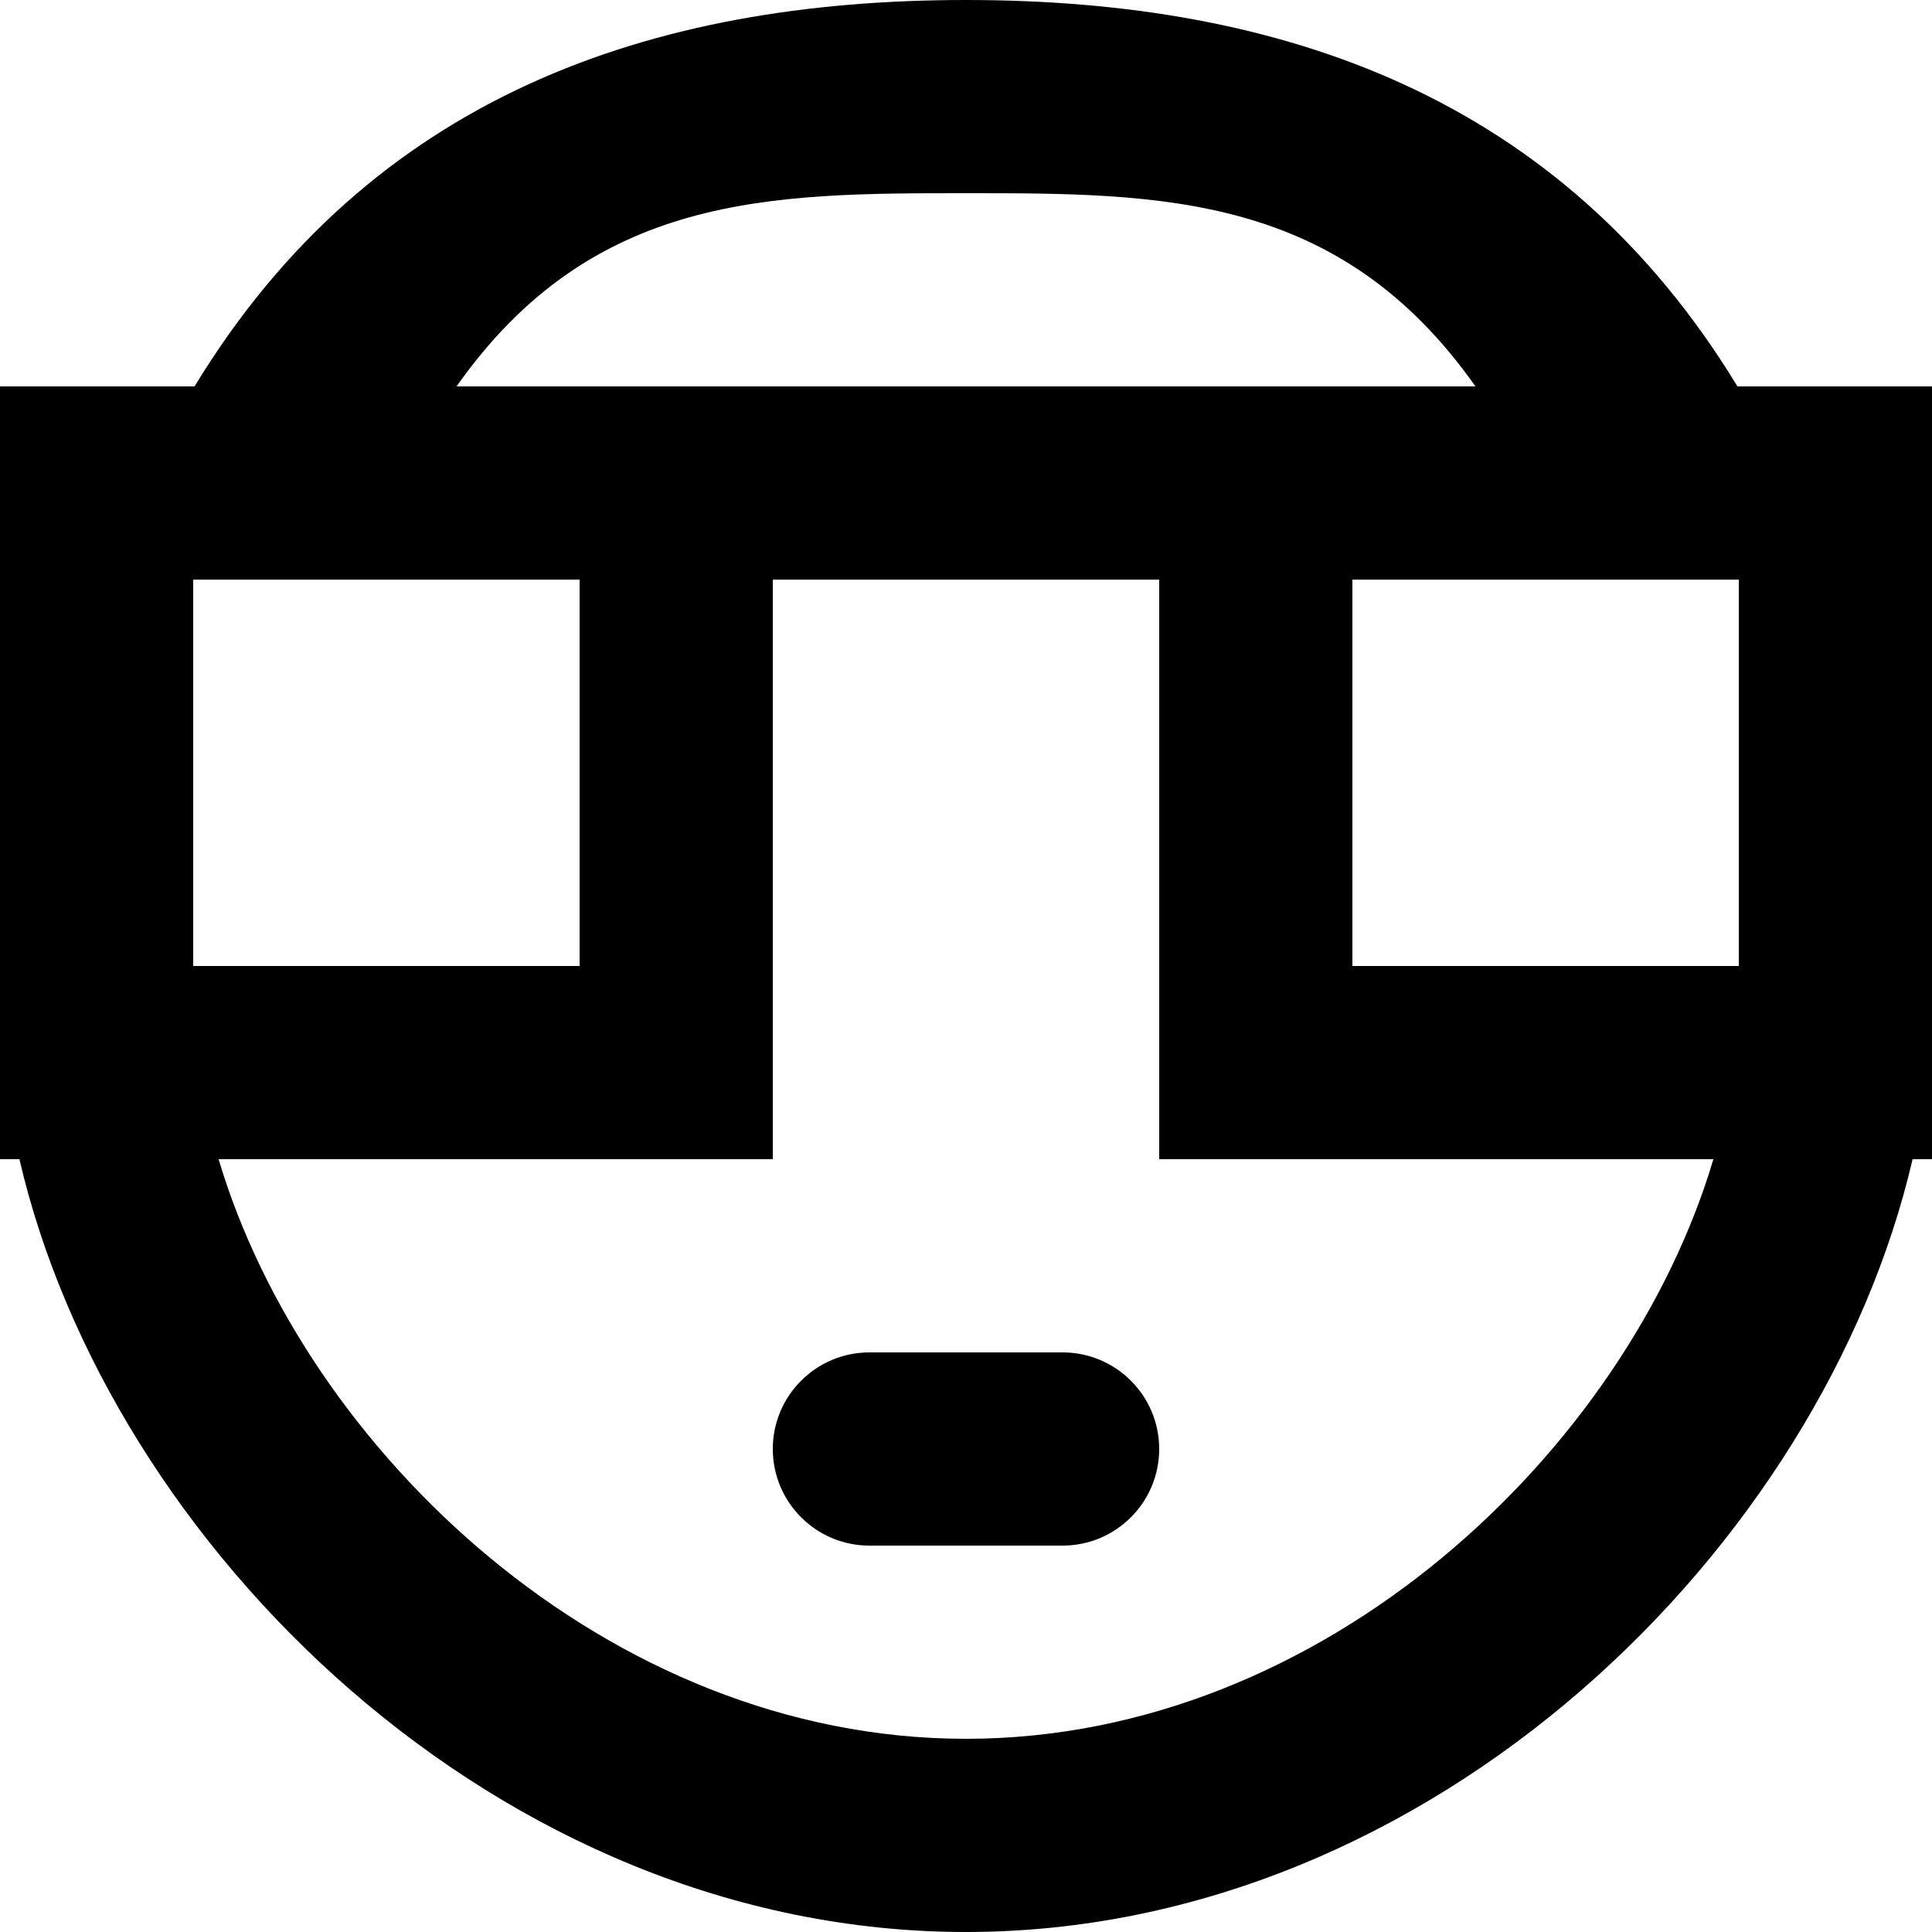
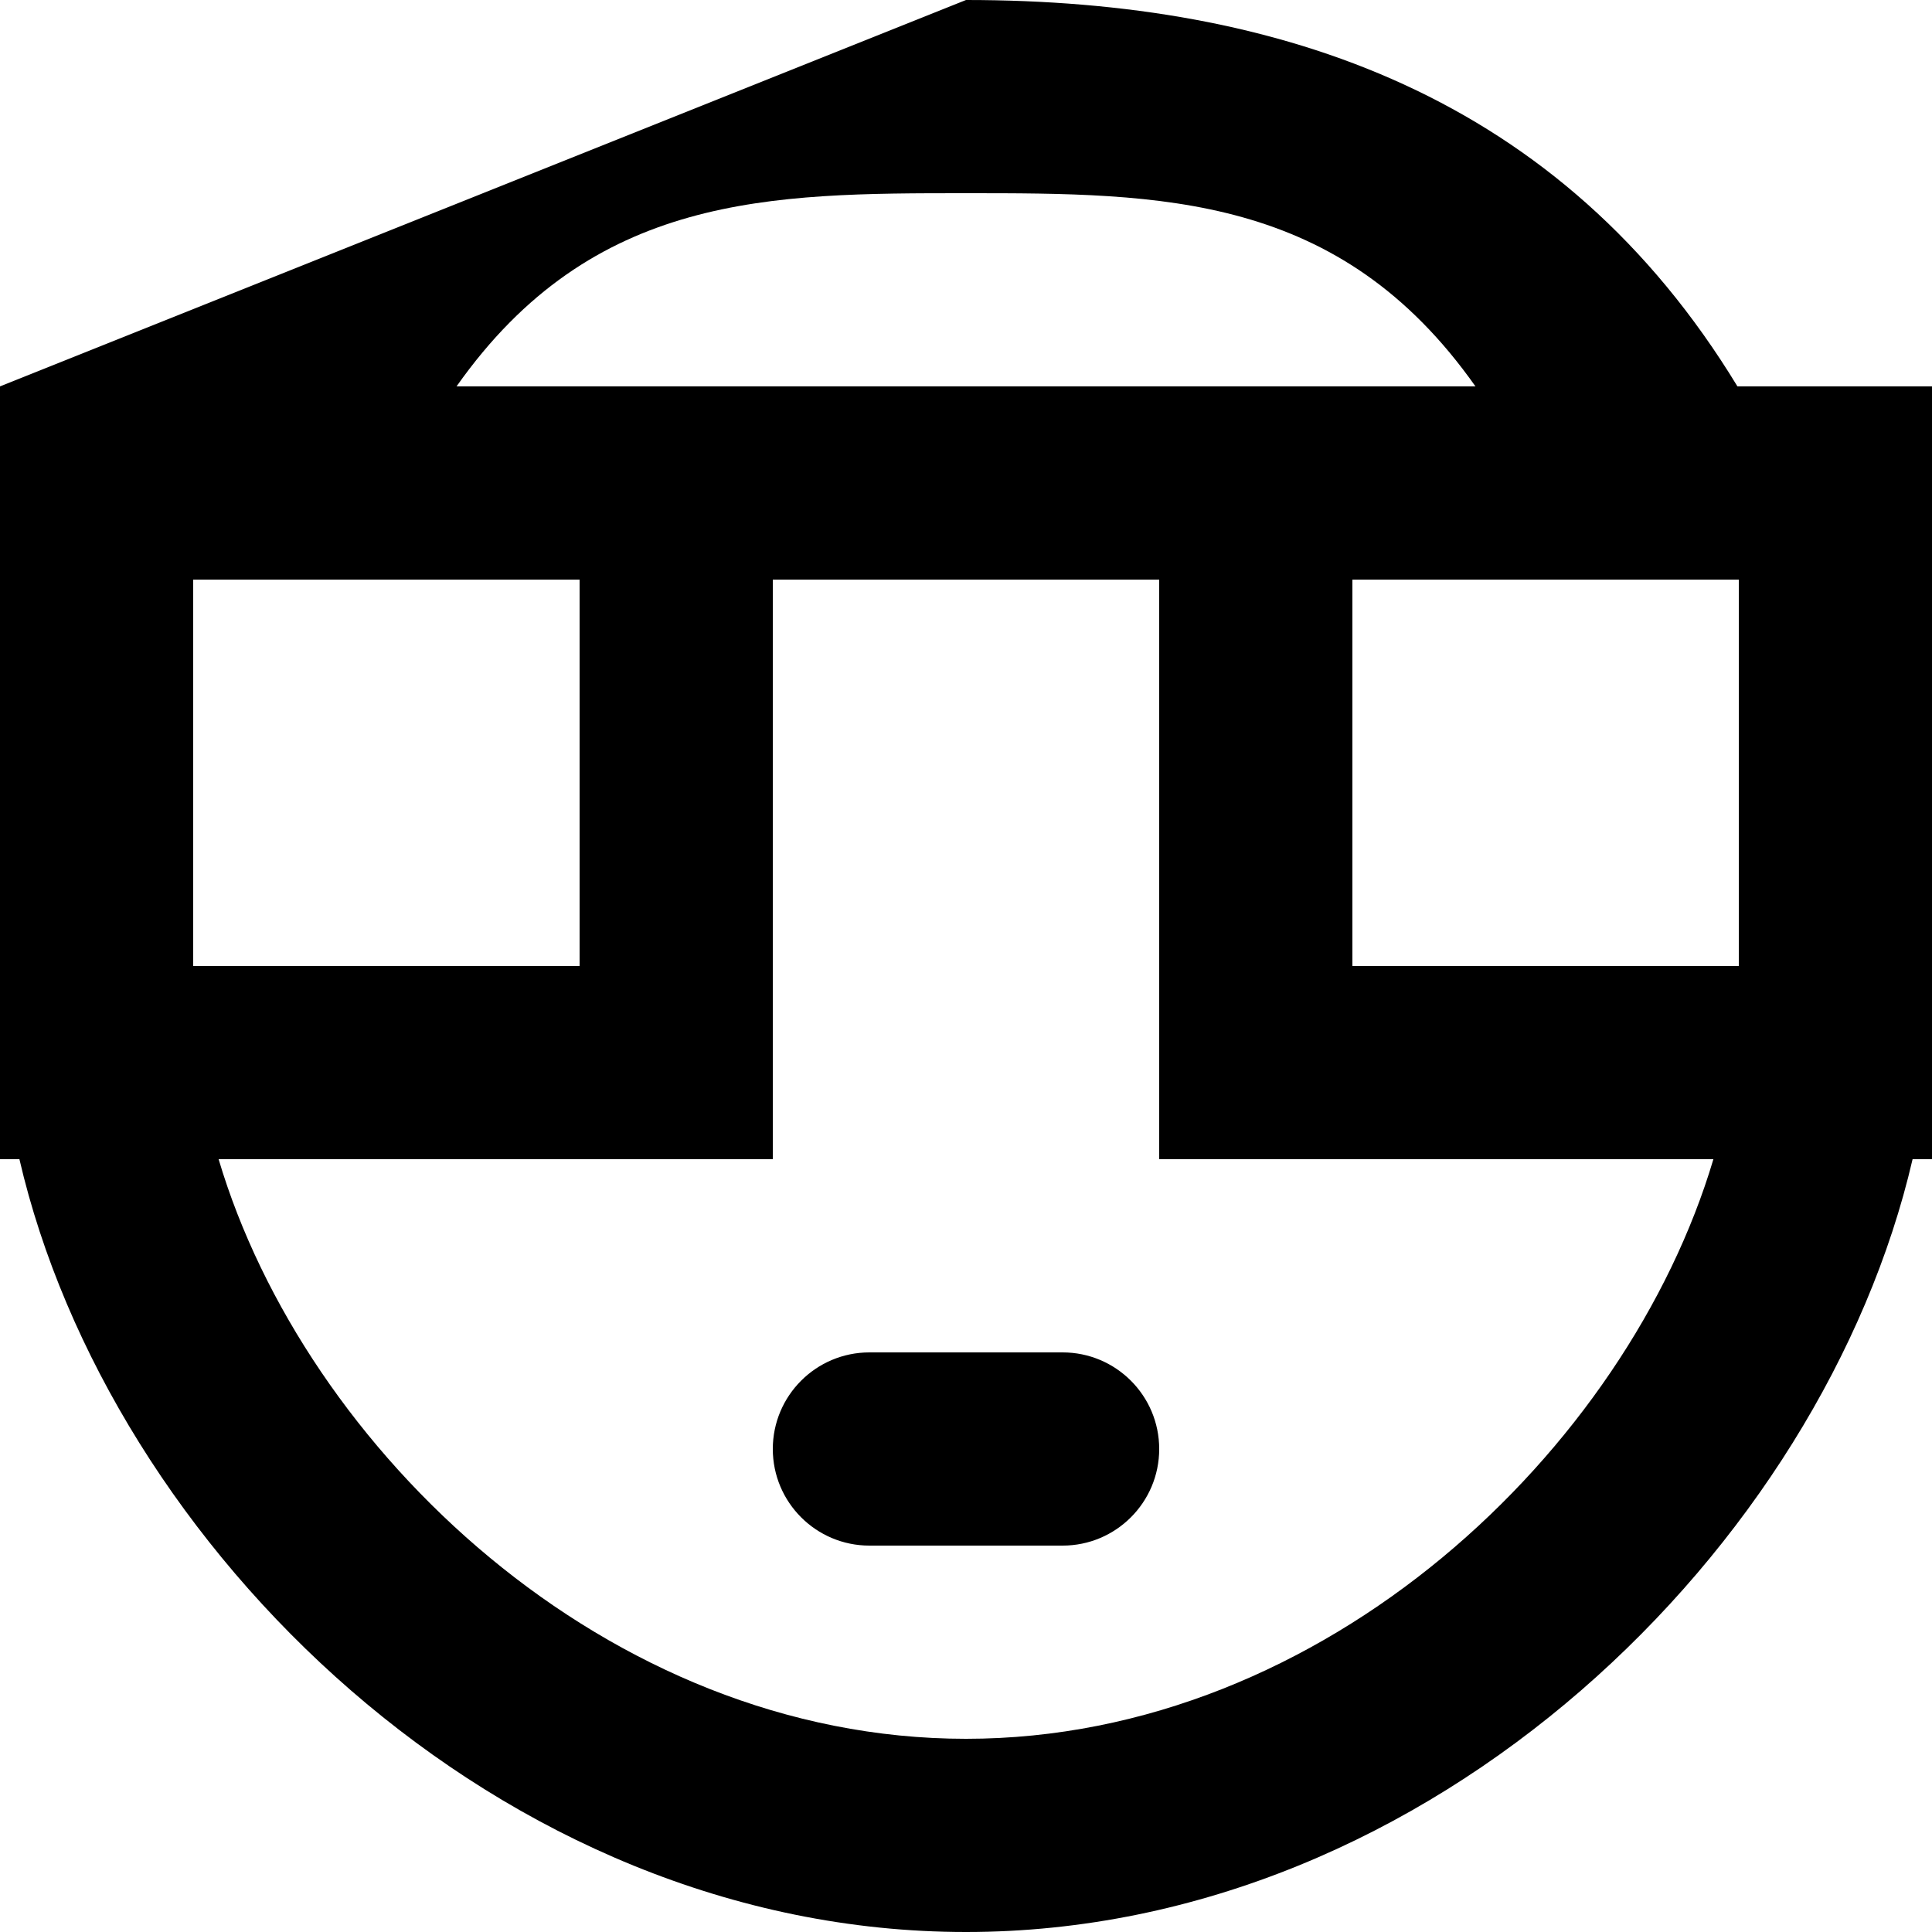
<svg xmlns="http://www.w3.org/2000/svg" width="800px" height="800px" viewBox="0 0 20 20" version="1.1">
  <title>emoji_neutral_circle [#561]</title>
  <desc>Created with Sketch.</desc>
  <defs>

</defs>
  <g id="Page-1" stroke="none" stroke-width="1" fill="none" fill-rule="evenodd">
    <g id="Dribbble-Light-Preview" transform="translate(-340, -5719)" fill="#000000">
      <g id="icons" transform="translate(56, 160)">
-         <path d="M296,5574 C296,5574.552 295.552,5575 295,5575 L293,5575 C292.448,5575 292,5574.552 292,5574 C292,5573.448 292.448,5573 293,5573 L295,5573 C295.552,5573 296,5573.448 296,5574 L296,5574 Z M294,5577 C290.28,5577 287.155,5574 286.263,5571 L292,5571 L292,5565 L296,5565 L296,5571 L301.737,5571 C300.845,5574 297.72,5577 294,5577 L294,5577 Z M286,5569 L290,5569 L290,5565 L286,5565 L286,5569 Z M294,5561 C296.021,5561 297.864,5561 299.274,5563 L288.726,5563 C290.136,5561 291.979,5561 294,5561 L294,5561 Z M298,5569 L302,5569 L302,5565 L298,5565 L298,5569 Z M301.986,5563 C300.162,5560 297.268,5559 294,5559 C290.732,5559 287.838,5560 286.014,5563 L284,5563 L284,5571 L284.201,5571 C285.128,5575 289.162,5579 294,5579 C298.838,5579 302.872,5575 303.799,5571 L304,5571 L304,5563 L301.986,5563 Z" id="emoji_neutral_circle-[#561]">
+         <path d="M296,5574 C296,5574.552 295.552,5575 295,5575 L293,5575 C292.448,5575 292,5574.552 292,5574 C292,5573.448 292.448,5573 293,5573 L295,5573 C295.552,5573 296,5573.448 296,5574 L296,5574 Z M294,5577 C290.28,5577 287.155,5574 286.263,5571 L292,5571 L292,5565 L296,5565 L296,5571 L301.737,5571 C300.845,5574 297.72,5577 294,5577 L294,5577 Z M286,5569 L290,5569 L290,5565 L286,5565 L286,5569 Z M294,5561 C296.021,5561 297.864,5561 299.274,5563 L288.726,5563 C290.136,5561 291.979,5561 294,5561 L294,5561 Z M298,5569 L302,5569 L302,5565 L298,5565 L298,5569 Z M301.986,5563 C300.162,5560 297.268,5559 294,5559 L284,5563 L284,5571 L284.201,5571 C285.128,5575 289.162,5579 294,5579 C298.838,5579 302.872,5575 303.799,5571 L304,5571 L304,5563 L301.986,5563 Z" id="emoji_neutral_circle-[#561]">

</path>
      </g>
    </g>
  </g>
</svg>